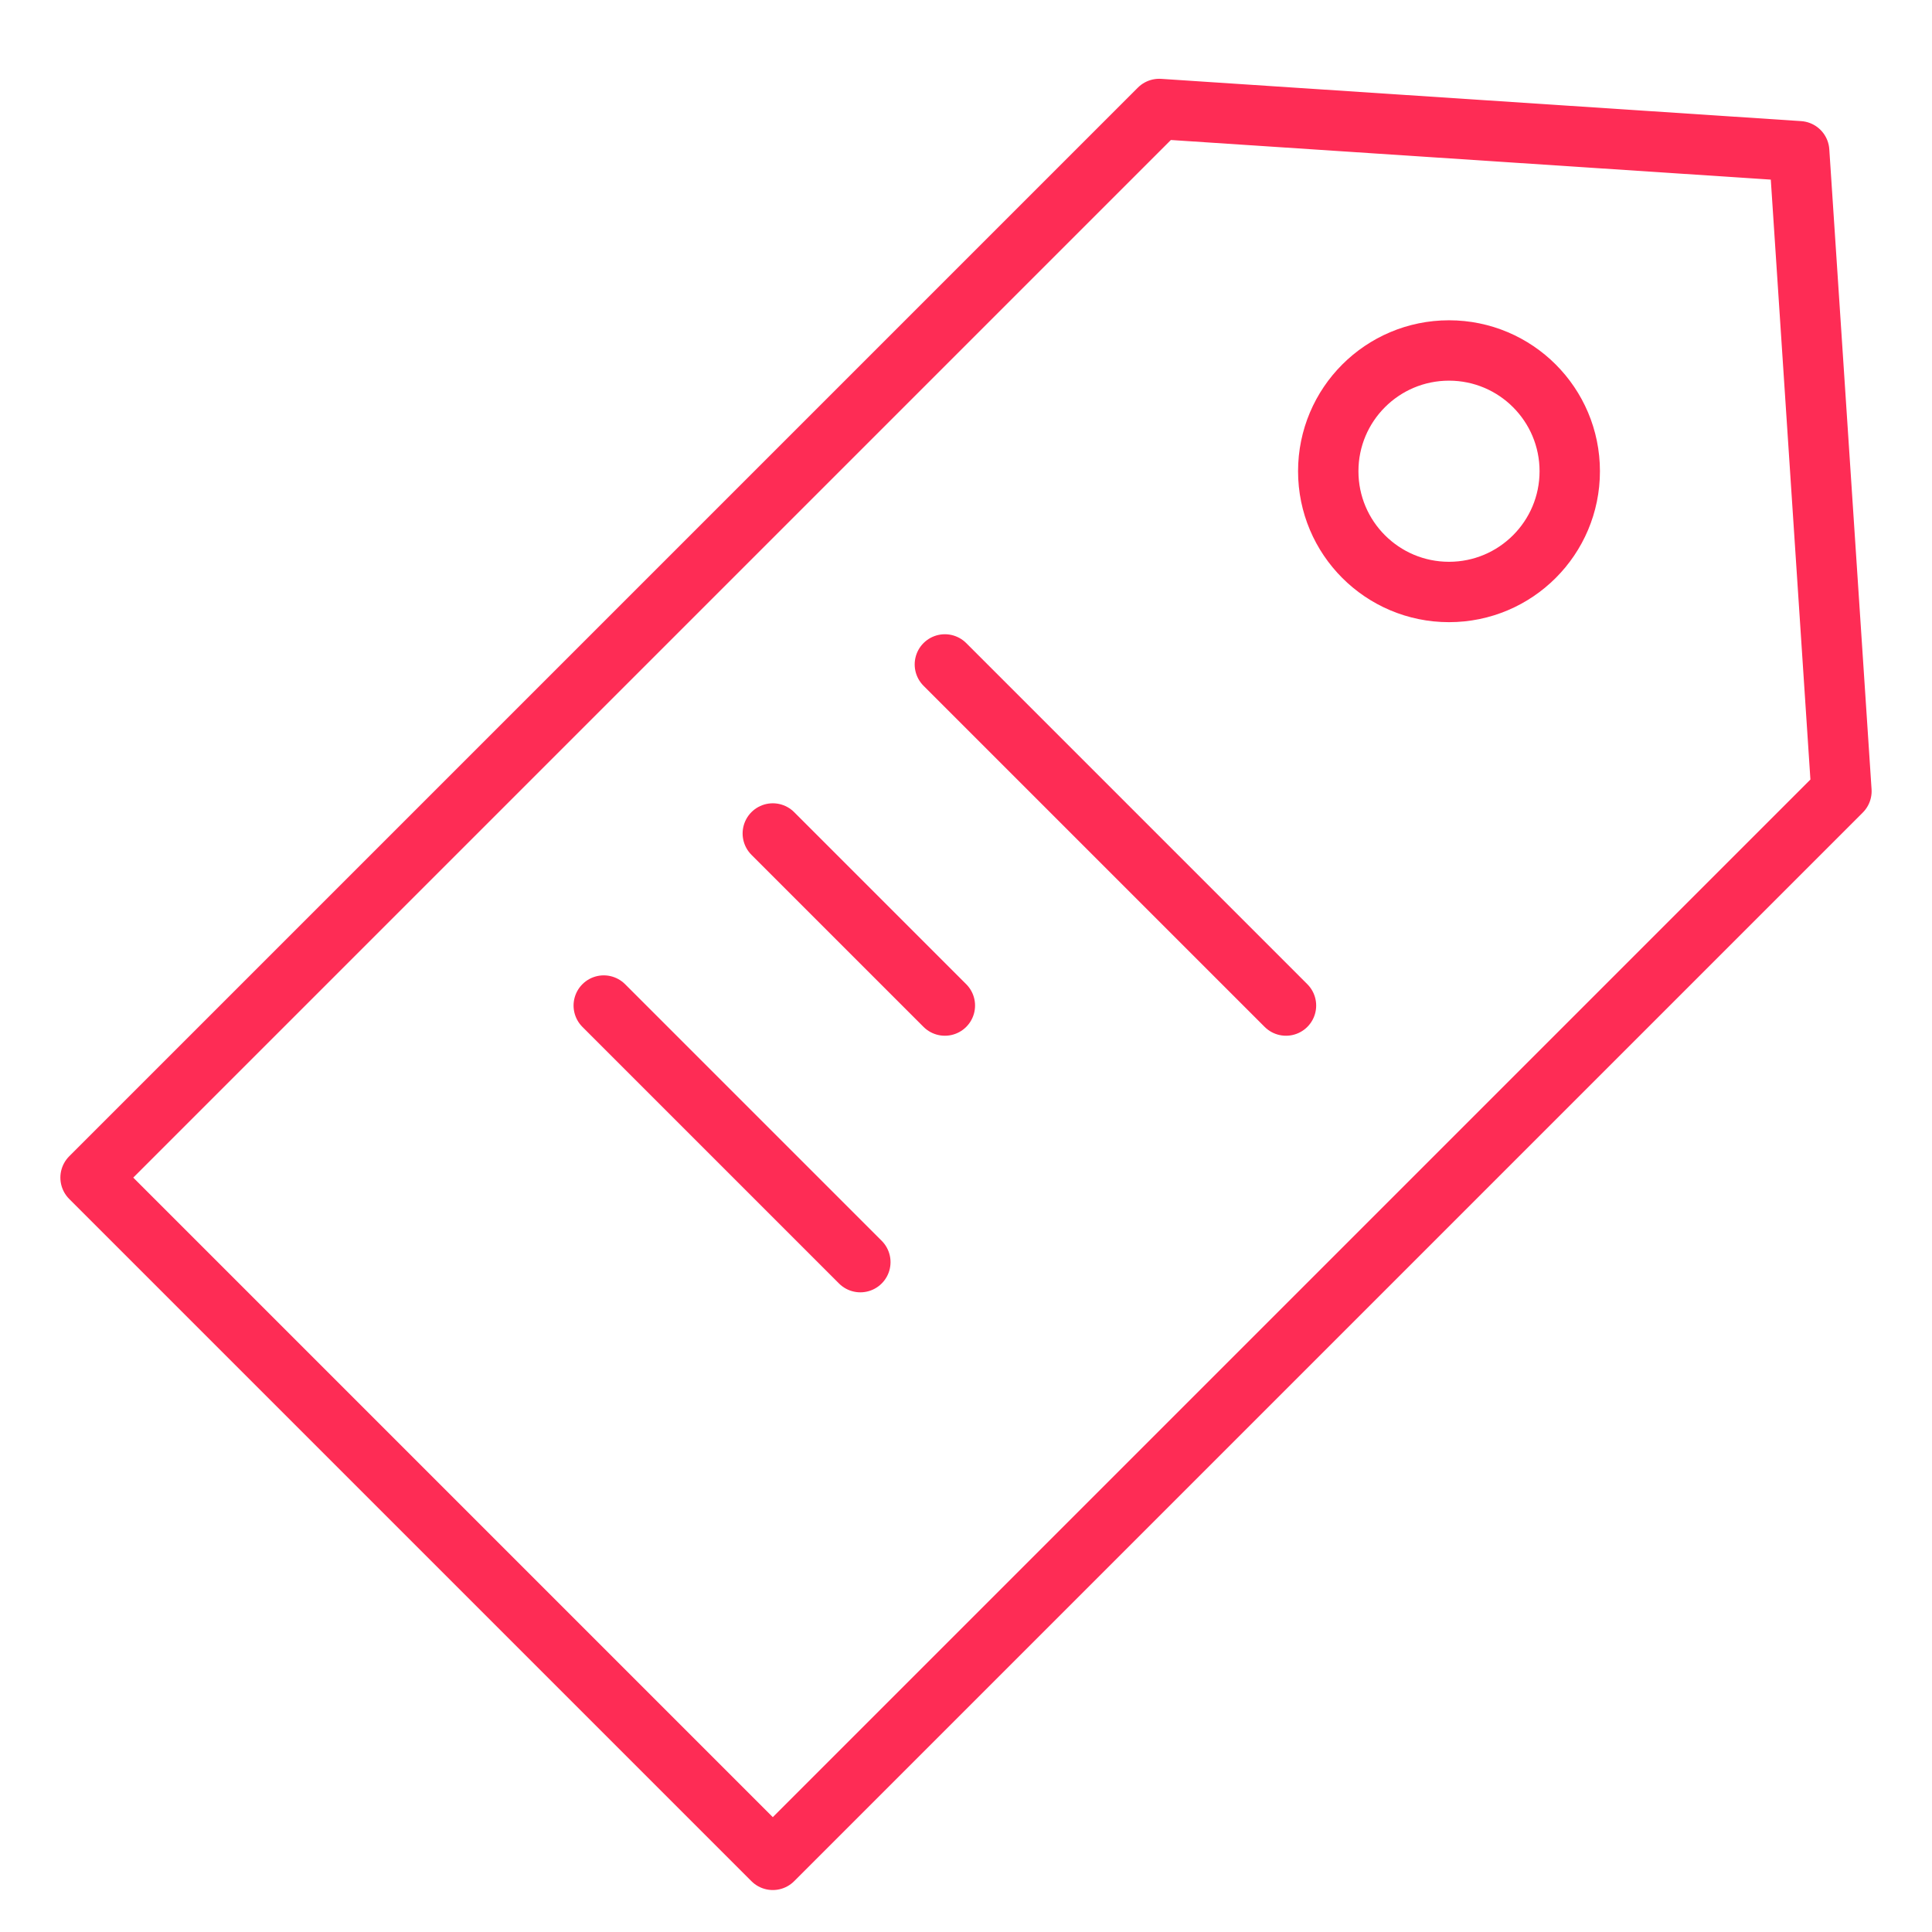
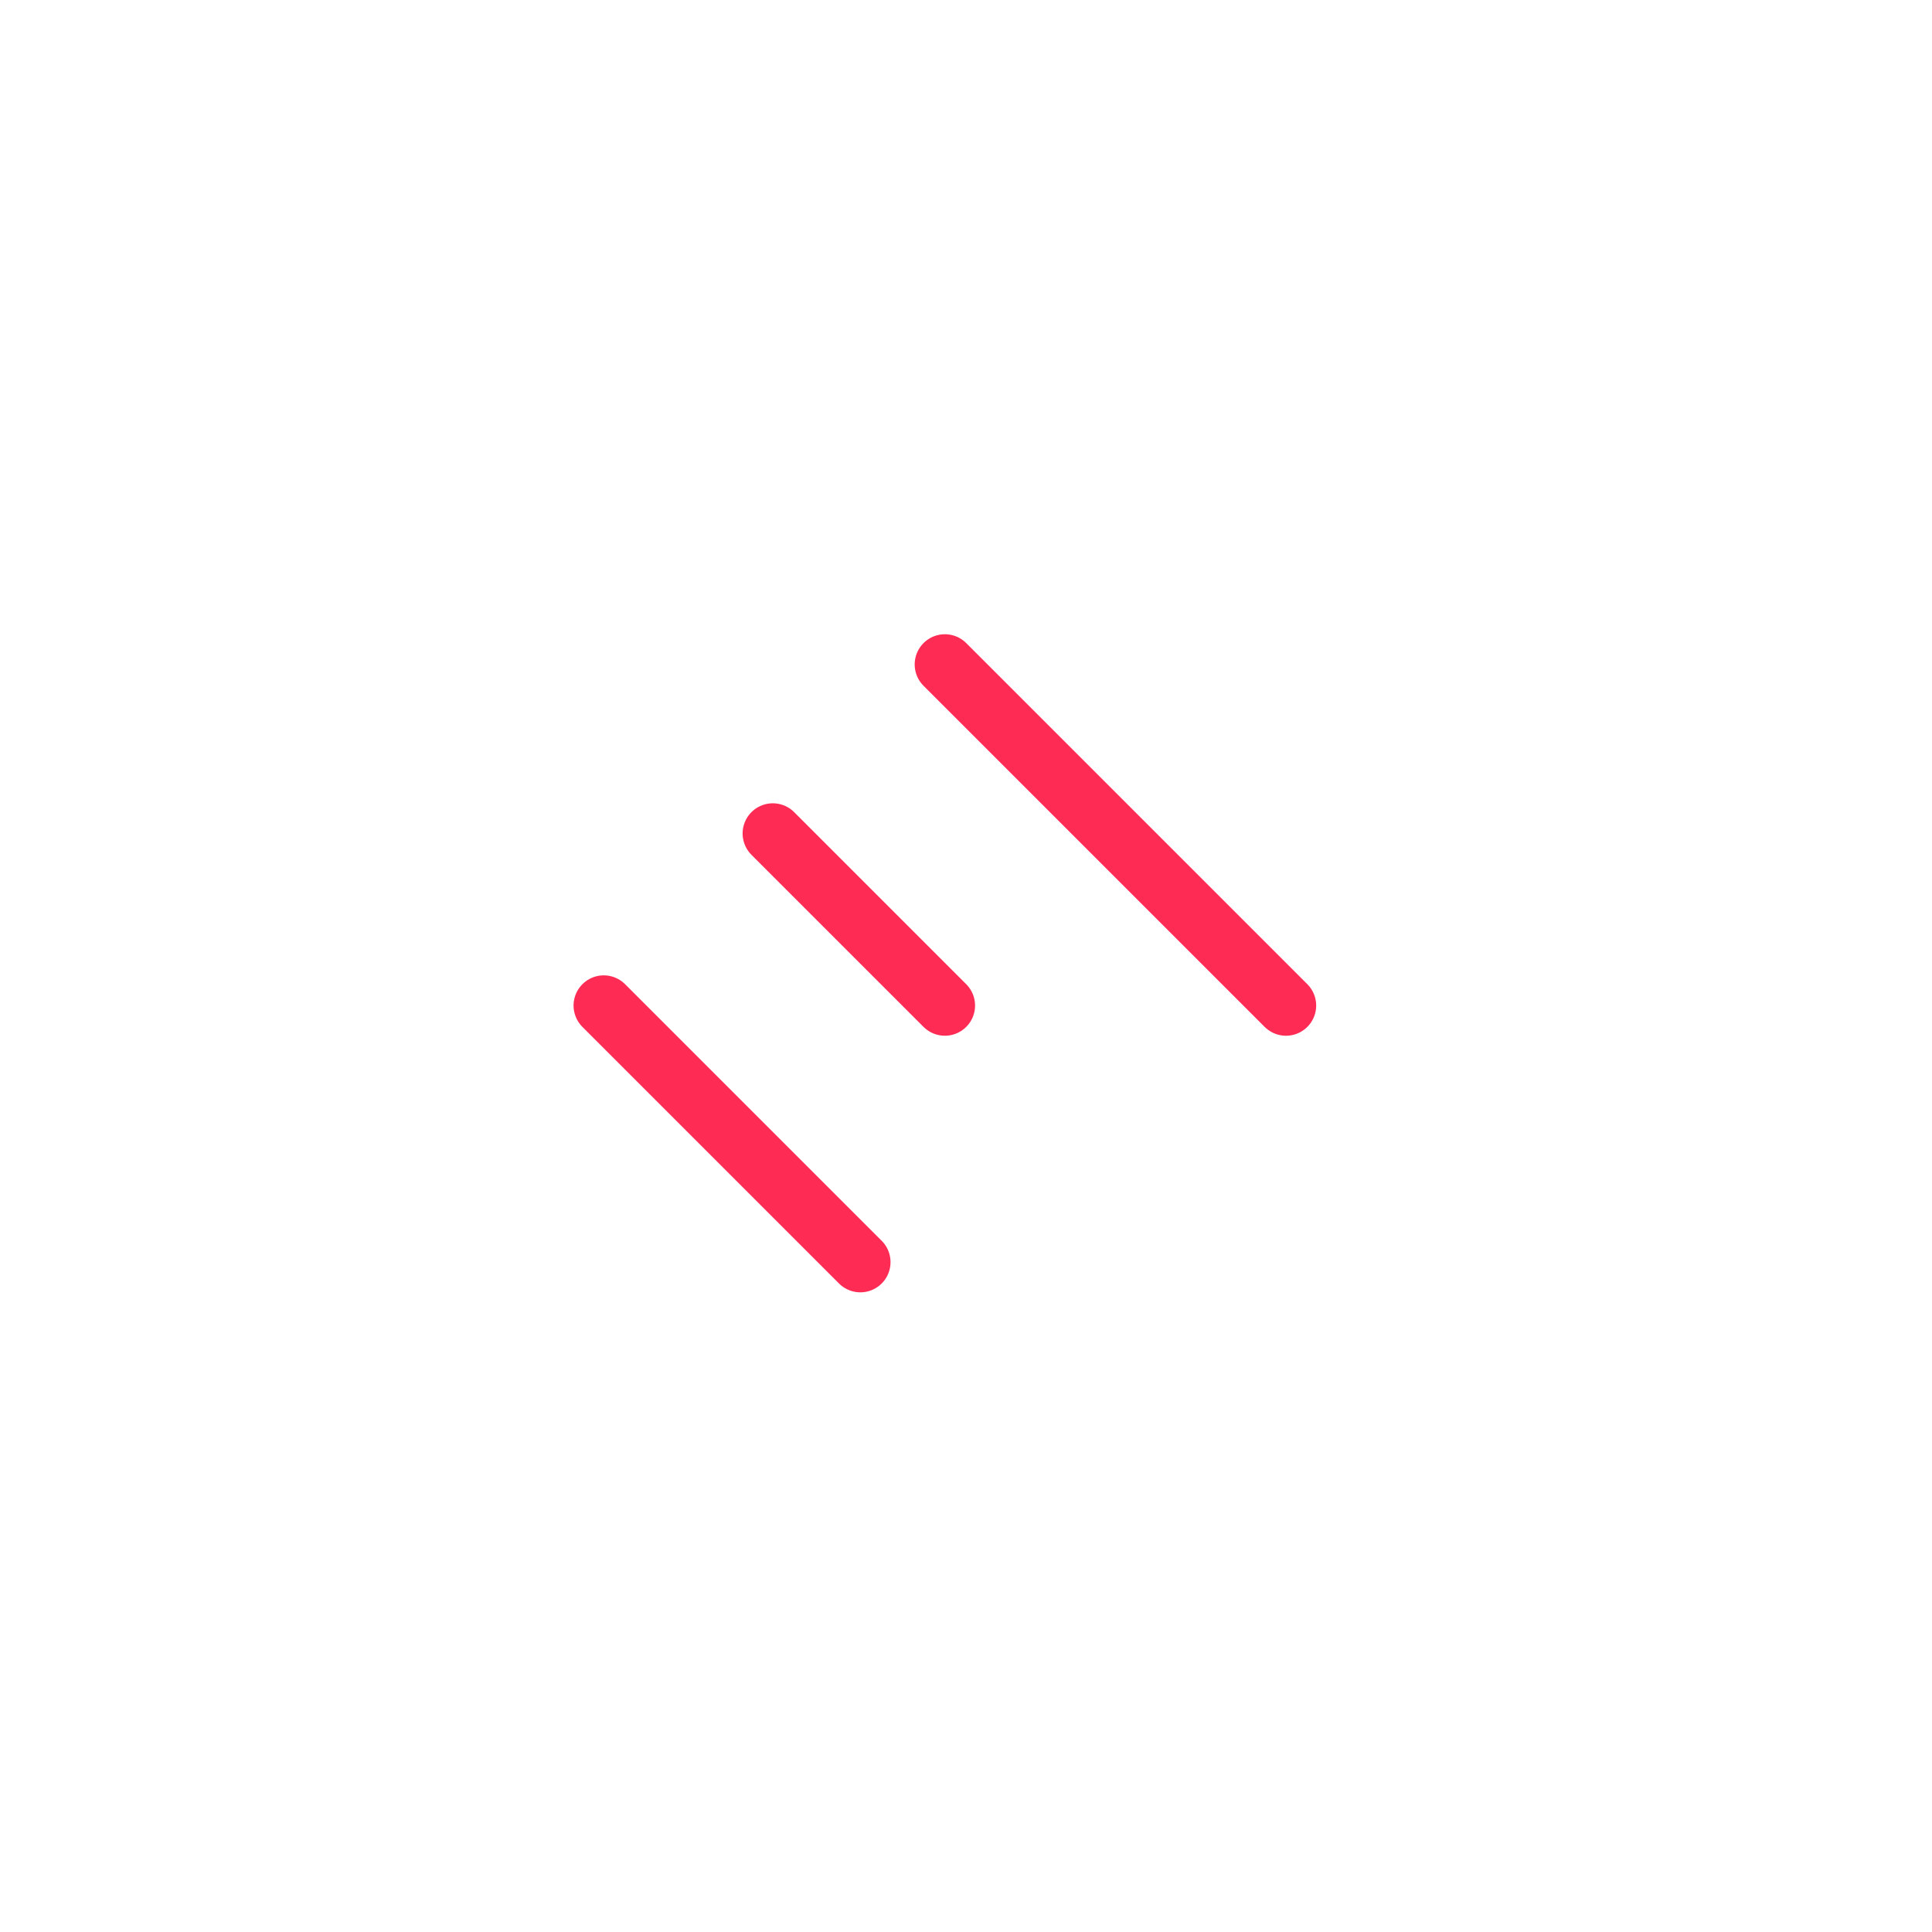
<svg xmlns="http://www.w3.org/2000/svg" id="a" width="64" height="64" viewBox="0 0 64 64">
-   <path d="m25.6,61.61L3,39.01,38.4,3.61l21.2,1.4,1.4,21.2L25.6,61.61Z" fill="none" stroke="#fe2c55" stroke-linecap="round" stroke-linejoin="round" stroke-width="2" />
-   <circle cx="48" cy="15.61" r="4" fill="none" stroke="#fe2c55" stroke-linecap="round" stroke-linejoin="round" stroke-width="2" />
  <path d="m31.3,22.01l11.3,11.3m-22.6,0l8.5,8.5m-2.9-14.2l5.7,5.7" fill="none" stroke="#fe2c55" stroke-linecap="round" stroke-linejoin="round" stroke-width="2" />
</svg>